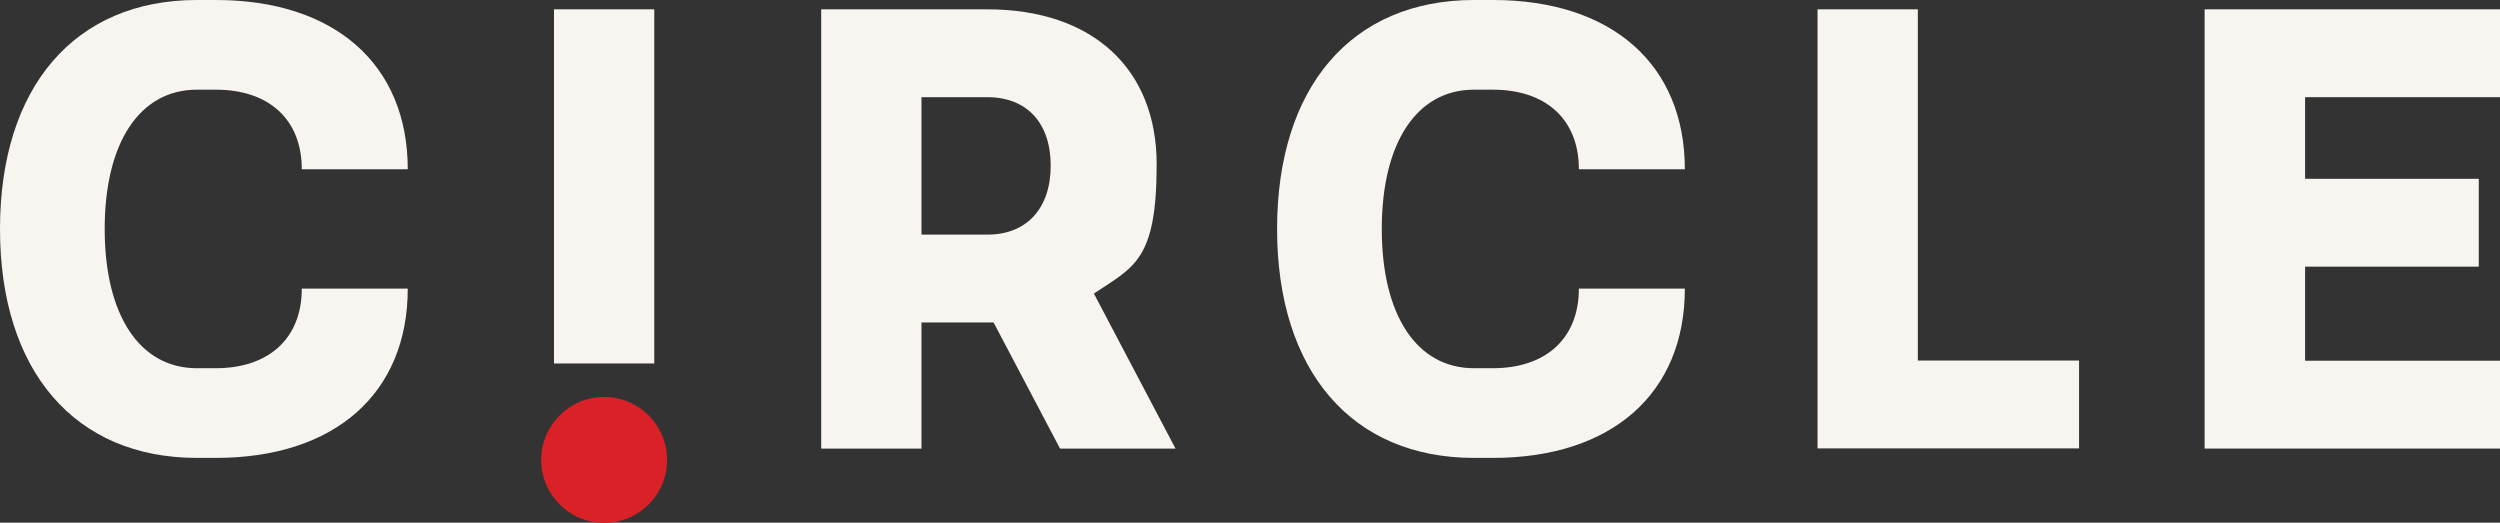
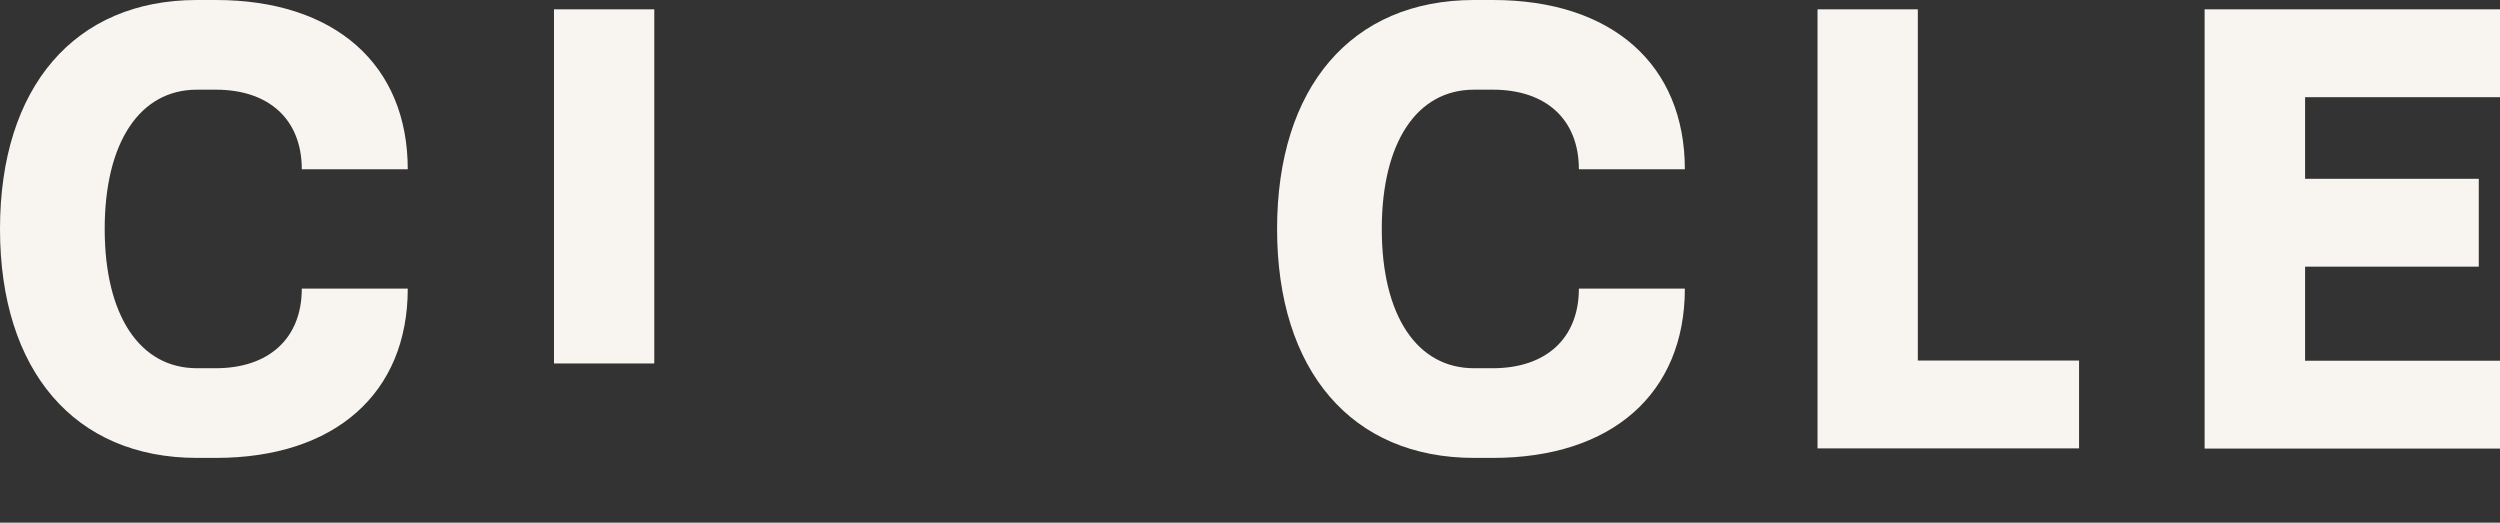
<svg xmlns="http://www.w3.org/2000/svg" id="Layer_1" viewBox="0 0 1366 285.6">
  <rect x="0" y="0" width="1366" height="285.6" fill="#333333" stroke="none" />
  <defs>
    <style>      .st0 {        fill: #f8f5f1;      }      .st1 {        fill: #da2128;      }    </style>
  </defs>
  <g>
    <path class="st0" d="M107.6,0h10.3c65.1,0,104.9,35.3,104.9,92.5h-57.9c0-27.1-17.8-43.5-47-43.5h-10.3c-31.2,0-50.4,28.8-50.4,76.1s19.2,76.1,50.4,76.1h10.3c29.1,0,47-16.4,47-43.5h57.9c0,57.2-39.8,92.5-104.9,92.5h-10.3C40.8,250.2,0,202.6,0,125.1S40.8,0,107.6,0Z" />
    <path class="st0" d="M302.7,5.1h54.8v193.5h-54.8V5.1Z" />
-     <path class="st0" d="M448.7,5.1h90.8c57.2,0,92.5,32.2,92.5,84.7s-12.3,55.9-34.3,70.6l44.6,84.7h-63.1l-36.3-68.9h-39.4v68.9h-54.8V5.1h0ZM539.5,128.2c21.6,0,34.6-14.4,34.6-37.7s-13-37.4-34.6-37.4h-36v75.1h36Z" />
    <path class="st0" d="M805.4,0h10.3c65.1,0,104.9,35.3,104.9,92.5h-57.9c0-27.1-17.8-43.5-47-43.5h-10.3c-31.2,0-50.4,28.8-50.4,76.1s19.2,76.1,50.4,76.1h10.3c29.1,0,47-16.4,47-43.5h57.9c0,57.2-39.8,92.5-104.9,92.5h-10.3c-66.8,0-107.6-47.6-107.6-125.1S738.5,0,805.4,0Z" />
    <path class="st0" d="M993.1,5.1h54.8v191.9h88.1v48h-142.9V5.1Z" />
    <path class="st0" d="M1259.5,97.7h94.9v48h-94.9v51.4h106.5v48h-161.4V5.1h161.4v48h-106.5v44.6h0Z" />
  </g>
-   <circle class="st1" cx="330.1" cy="251.3" r="34.4" />
</svg>